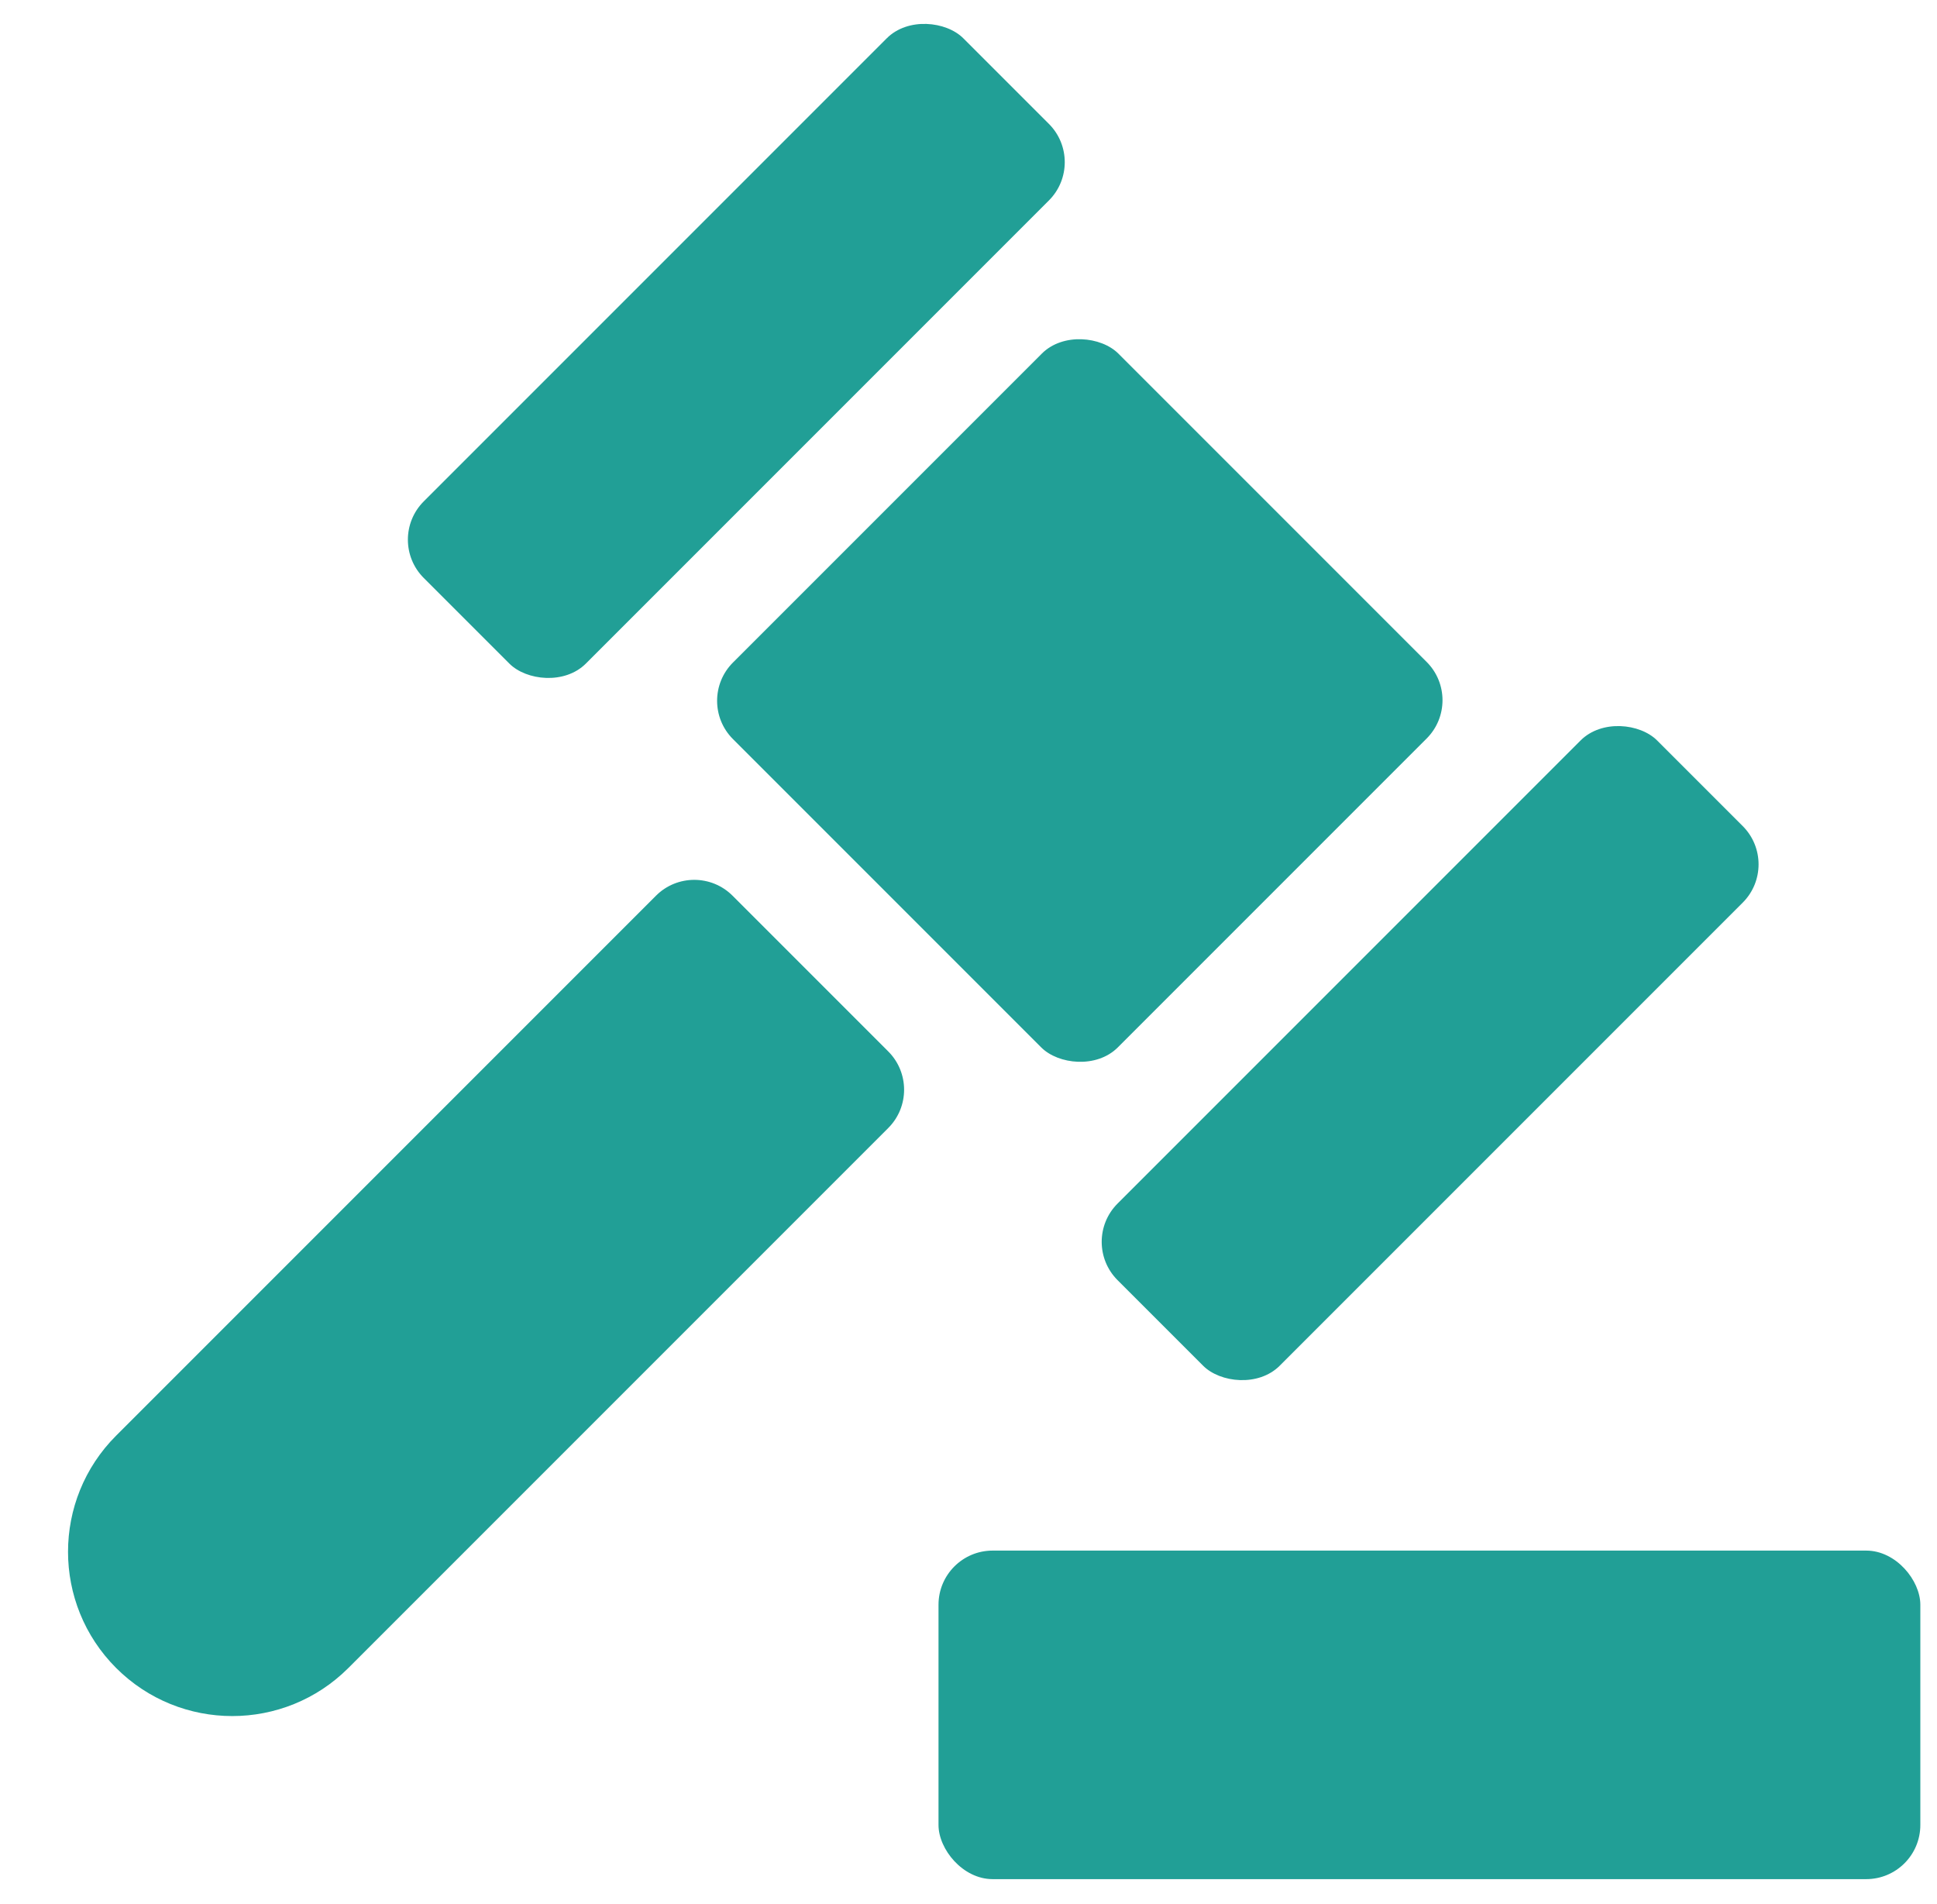
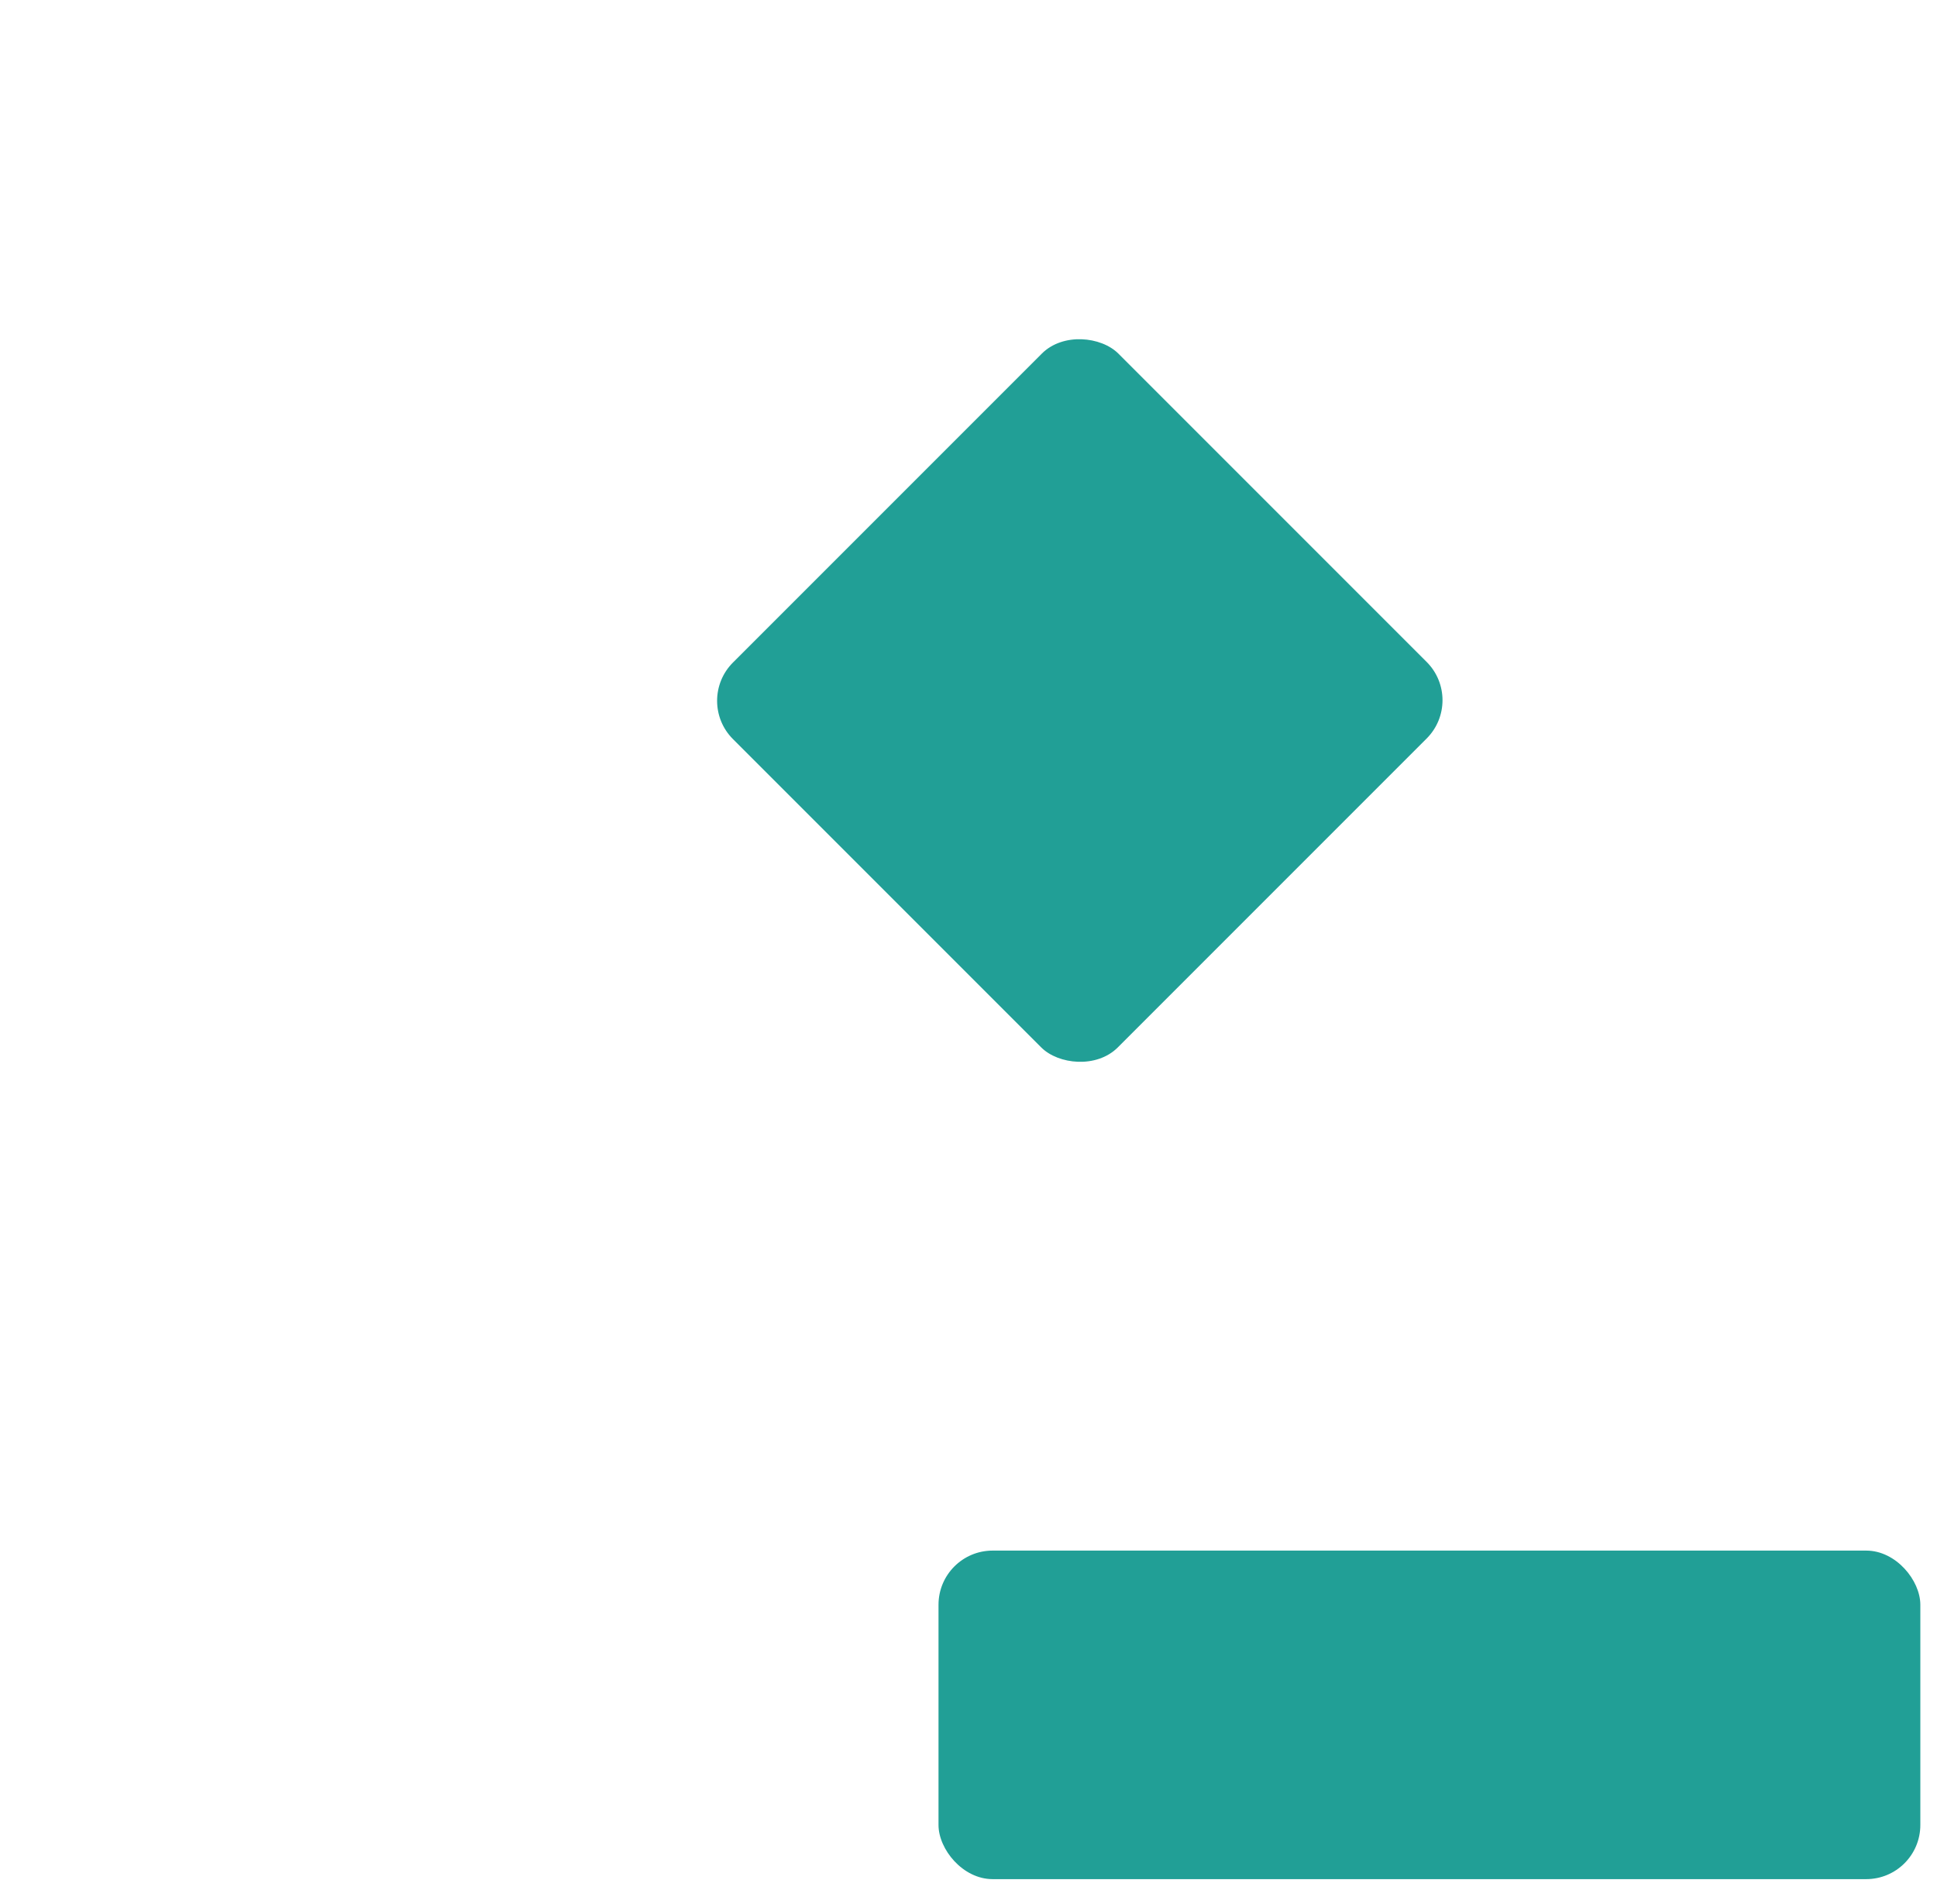
<svg xmlns="http://www.w3.org/2000/svg" width="58" height="57" viewBox="0 0 58 57" fill="none">
  <rect x="28.102" y="46.422" width="29.399" height="9.836" rx="1.621" fill="#219F96" />
-   <path d="M3.477 49.936C1.557 48.015 1.557 44.901 3.477 42.981L19.642 26.816C20.275 26.183 21.302 26.183 21.935 26.816L26.597 31.478C27.23 32.111 27.23 33.138 26.597 33.771L10.432 49.936C8.512 51.856 5.398 51.856 3.477 49.936Z" fill="#219F96" />
  <rect x="20.801" y="20.981" width="16.321" height="16.296" rx="1.621" transform="rotate(-45 20.801 20.981)" fill="#219F96" />
-   <rect x="11.542" y="16.157" width="22.849" height="6.866" rx="1.621" transform="rotate(-45 11.542 16.157)" fill="#219F96" />
-   <rect x="32.317" y="37.179" width="22.849" height="6.866" rx="1.621" transform="rotate(-45 32.317 37.179)" fill="#219F96" />
</svg>